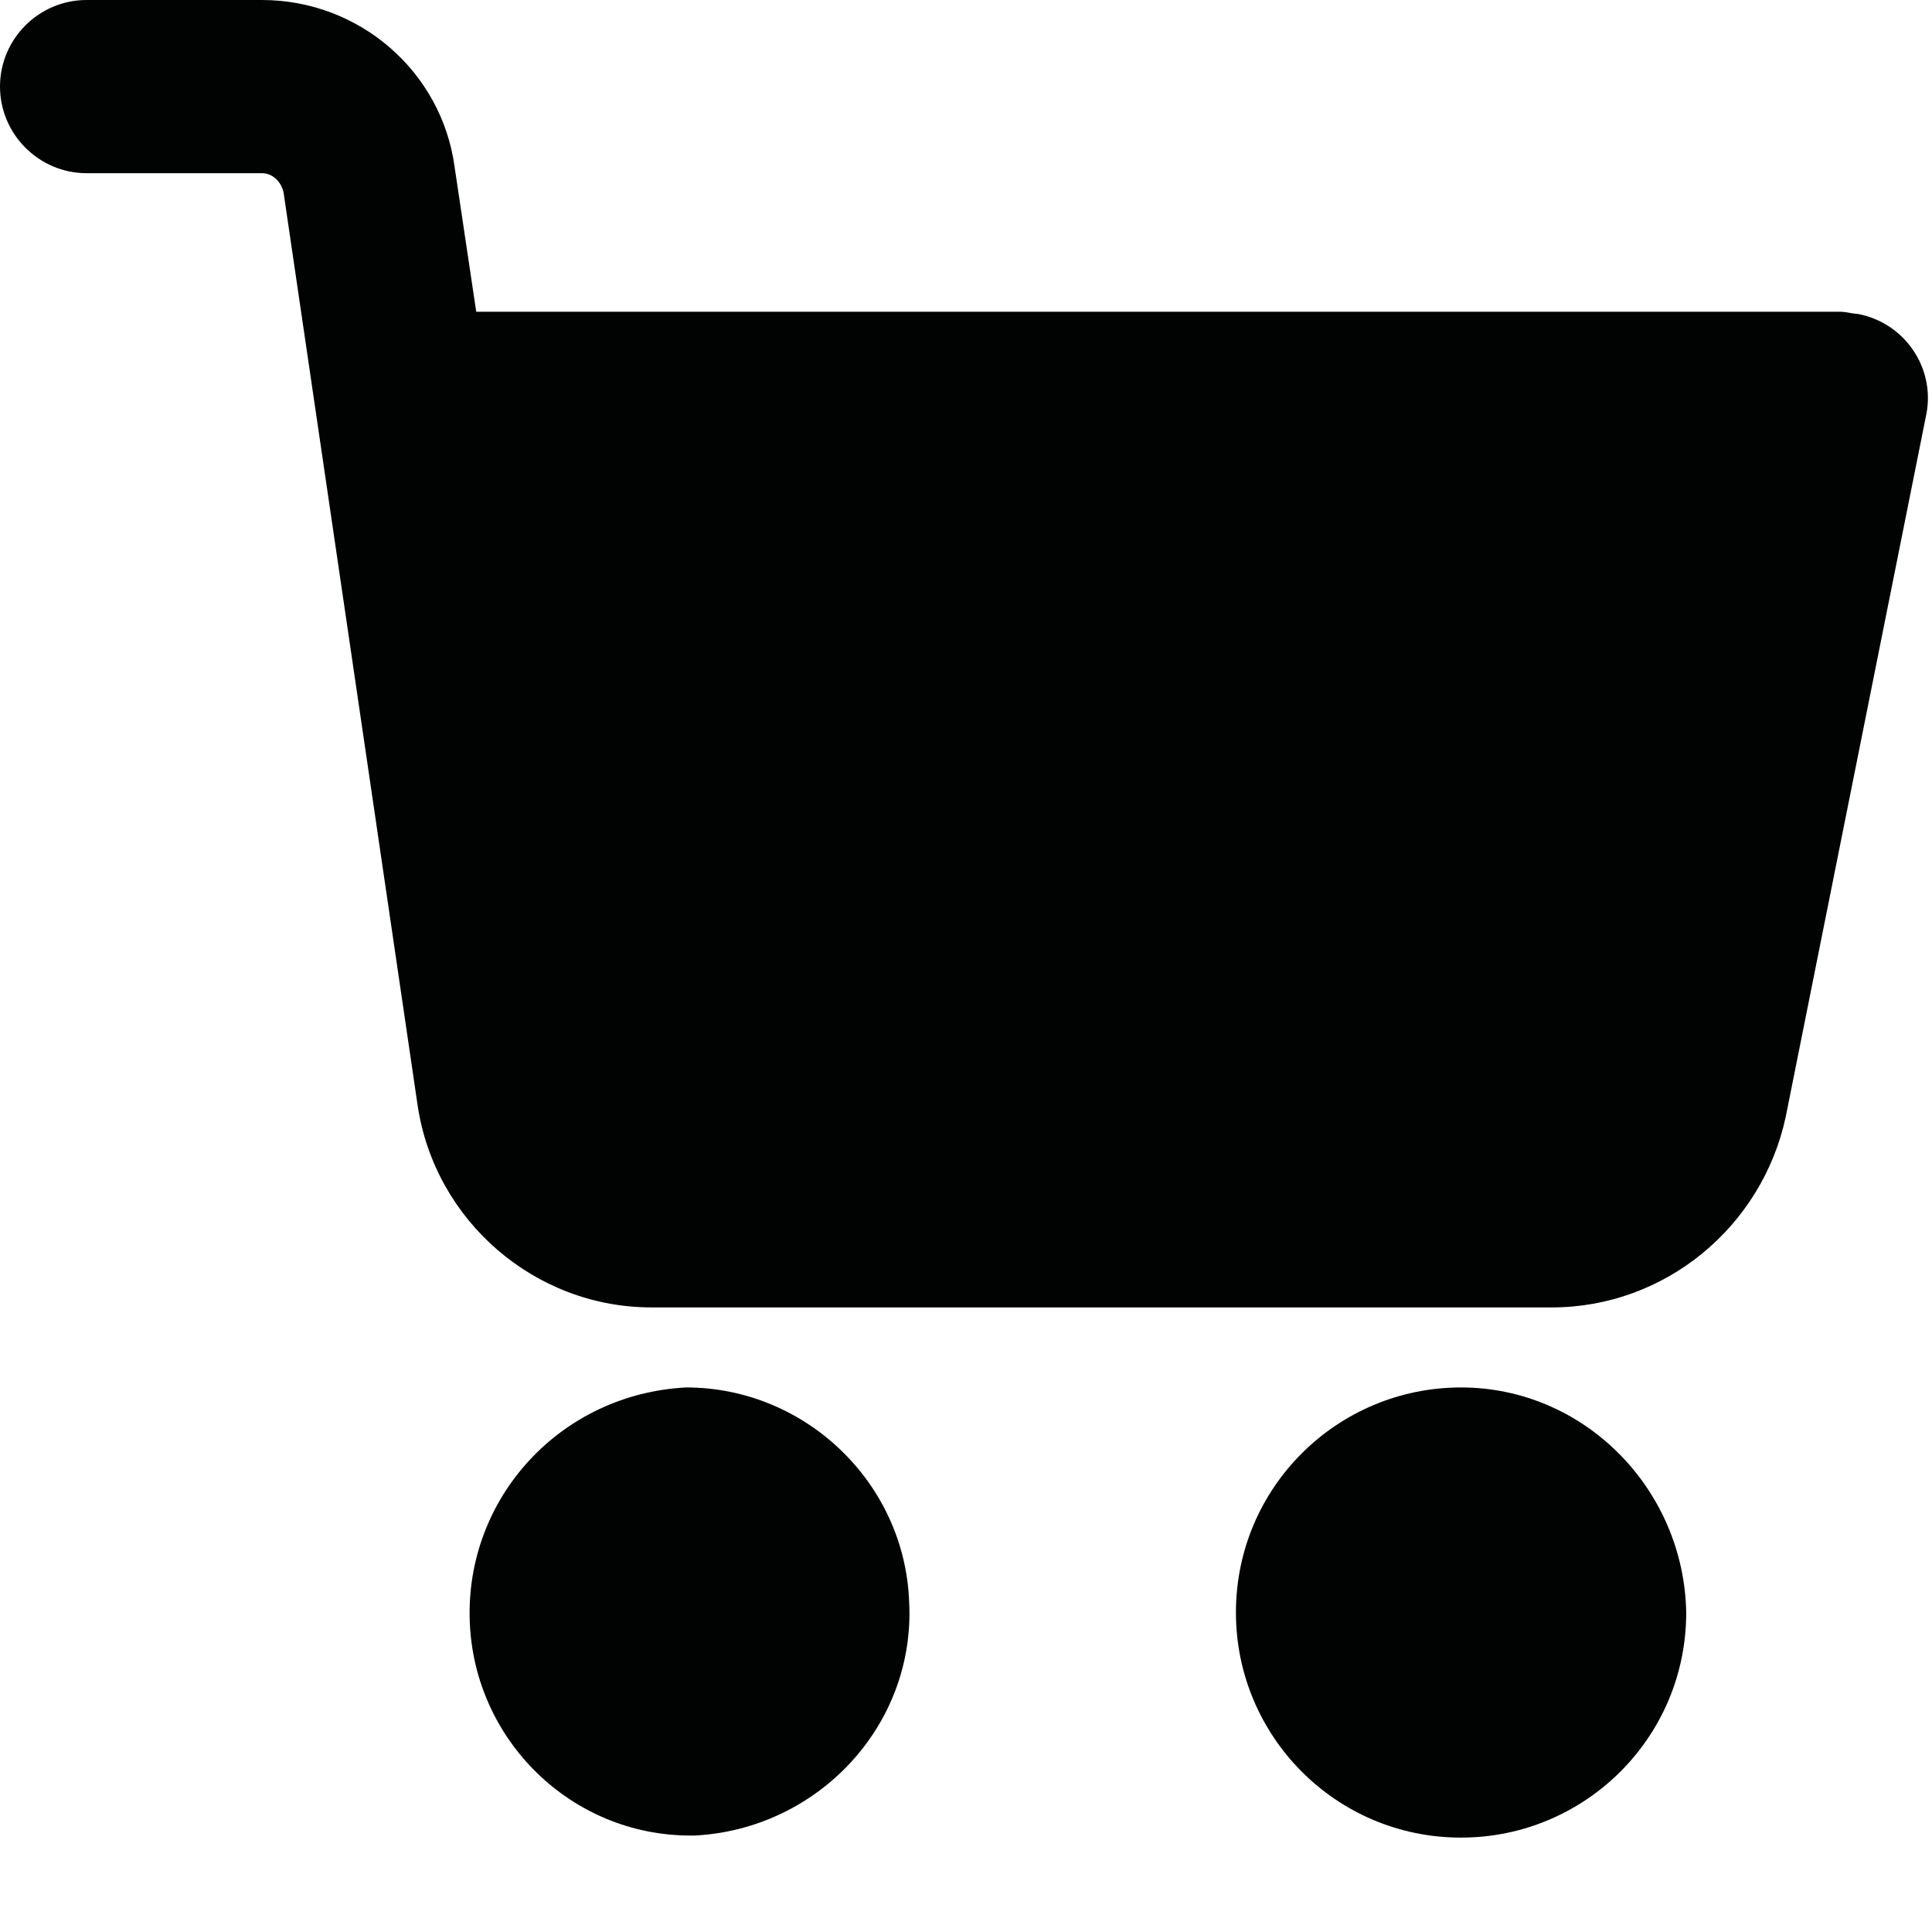
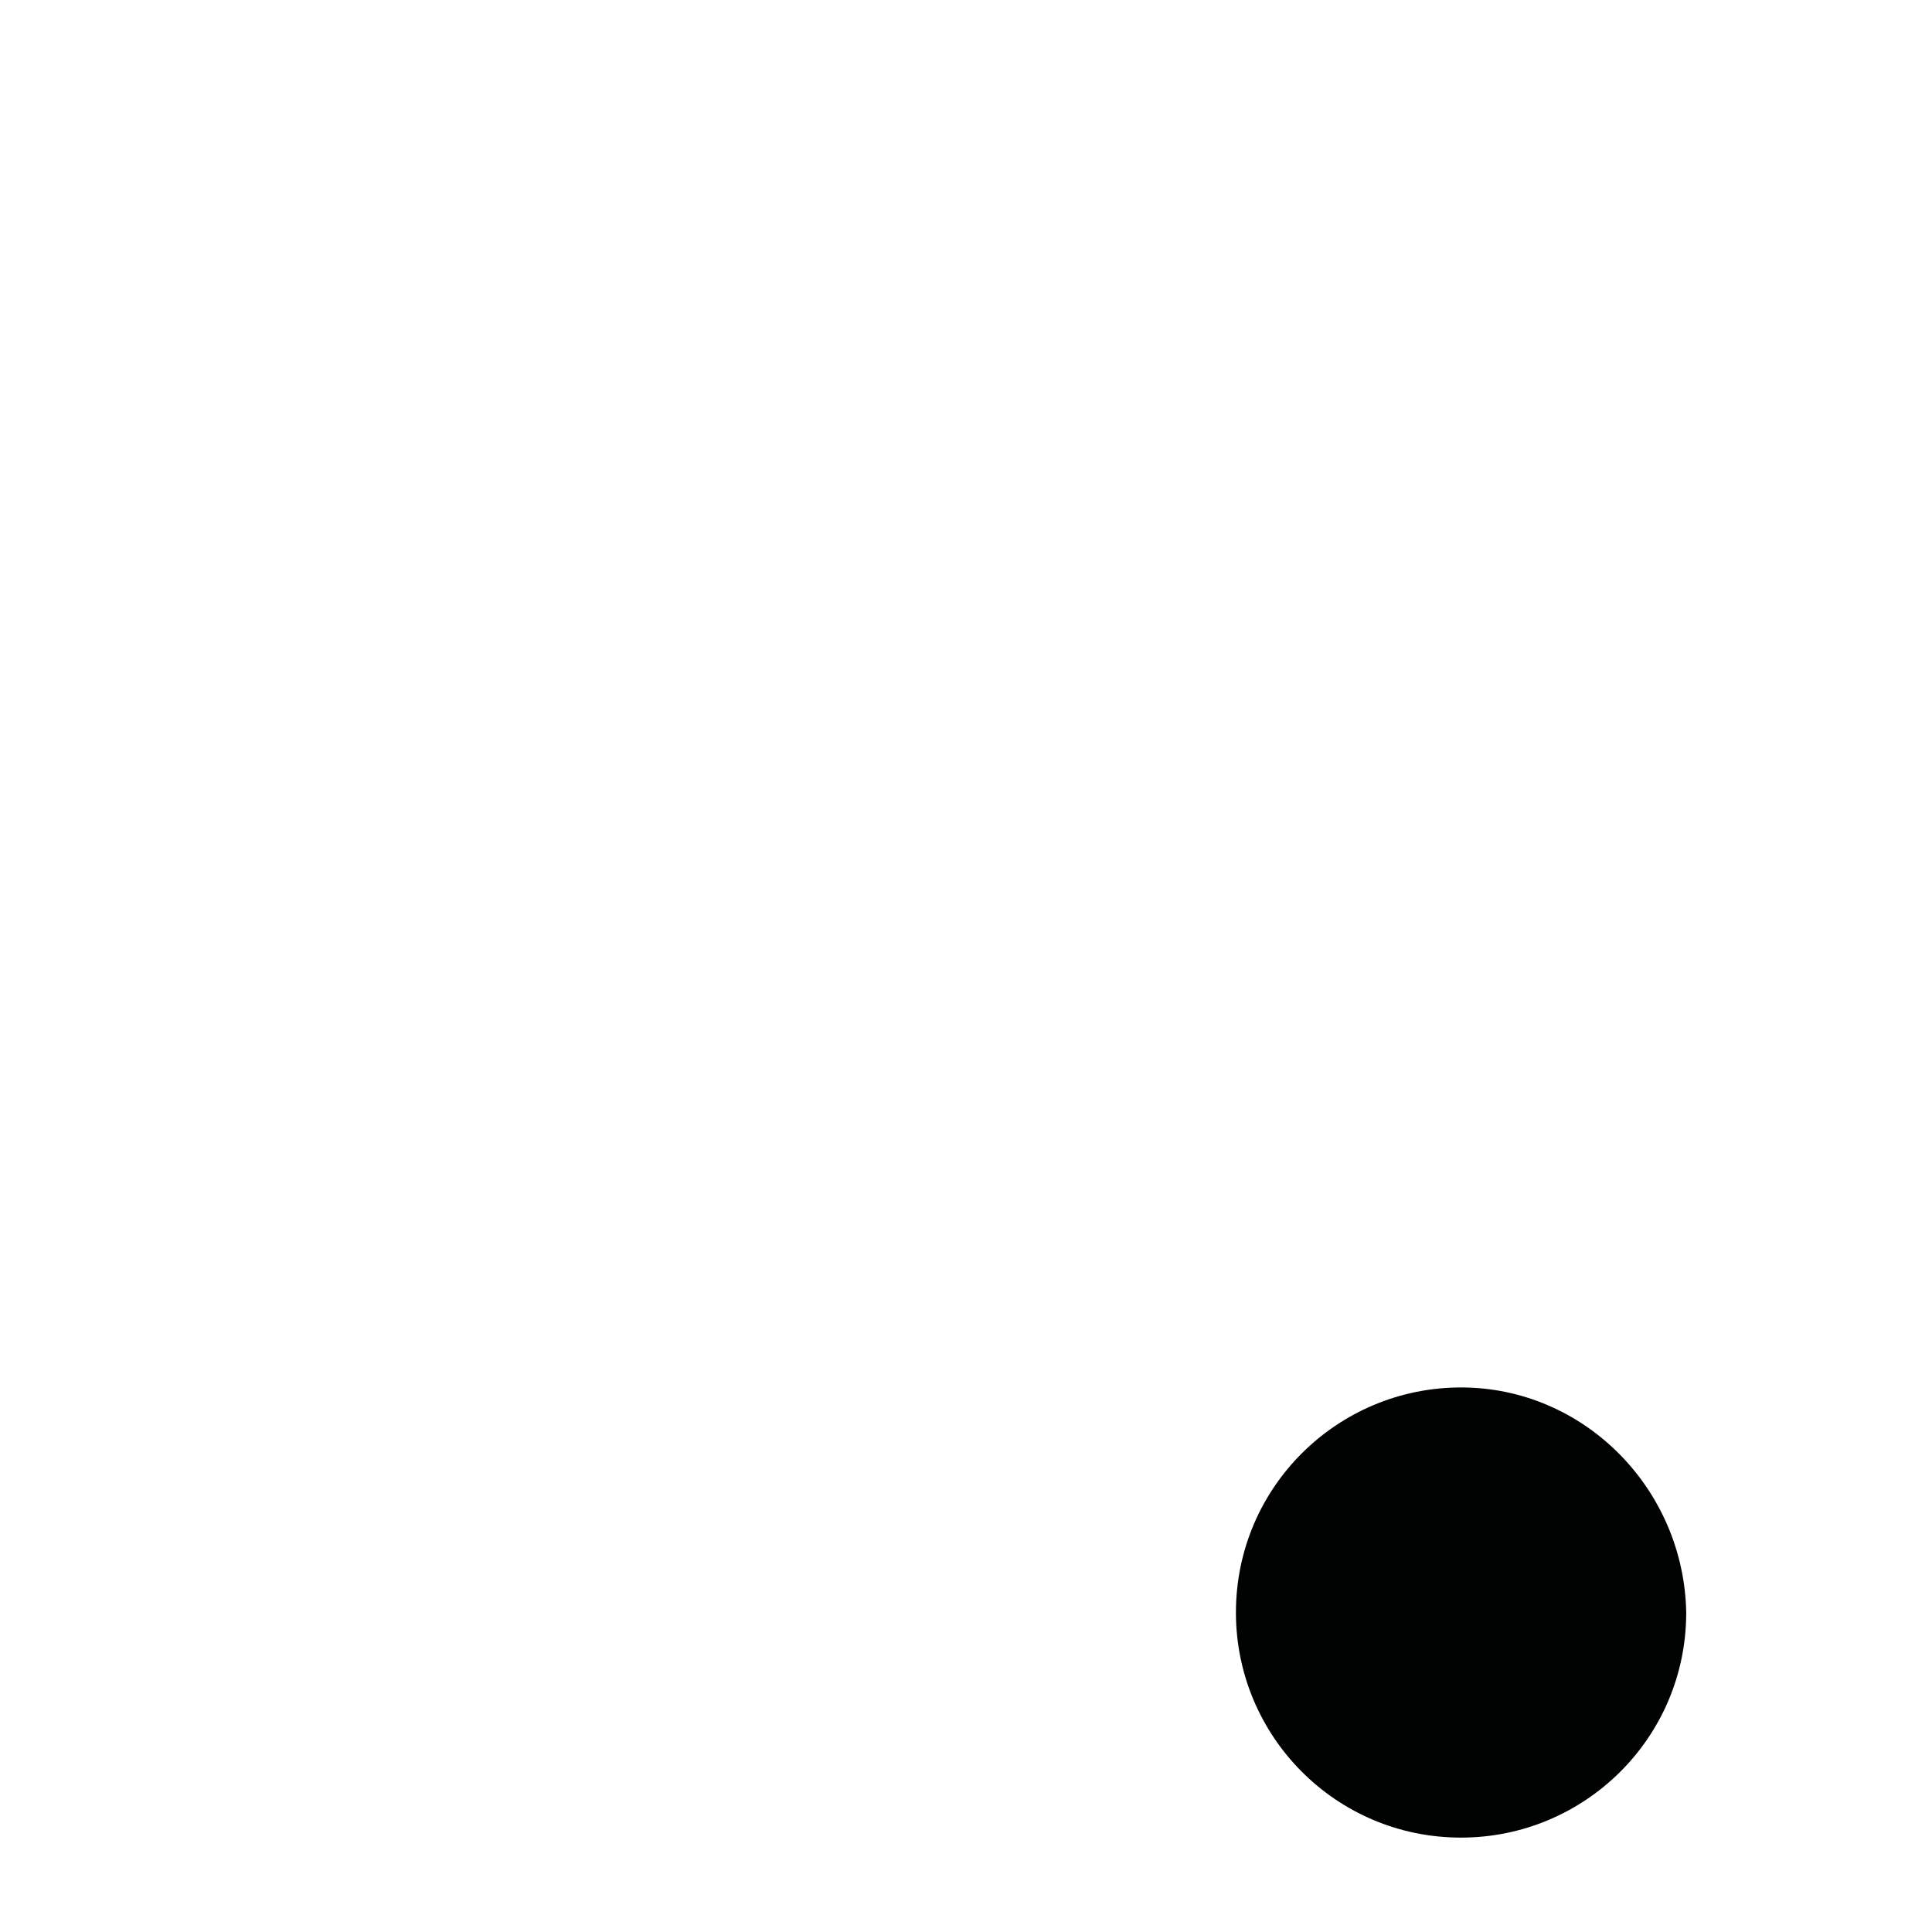
<svg xmlns="http://www.w3.org/2000/svg" width="14px" height="14px" viewBox="0 0 14 14" version="1.1">
  <title>02BDF030-A07E-4B3D-A1A6-49E2B3380D78</title>
  <desc>Created with sketchtool.</desc>
  <g id="Ana-sayfa" stroke="none" stroke-width="1" fill="none" fill-rule="evenodd">
    <g id="Ana-sayfa-1860px-fullwidth-brauntr" transform="translate(-207, -3802)" fill="#010202" fill-rule="nonzero">
      <g id="supermarket" transform="translate(207, 3802)">
        <path d="M10.587,10.054 C9.693,10.054 8.956,10.776 8.956,11.685 C8.956,12.579 9.678,13.316 10.587,13.316 C11.481,13.316 12.219,12.595 12.219,11.685 C12.203,10.791 11.481,10.054 10.587,10.054 Z" id="Path" />
-         <path d="M13.458,2.274 C13.426,2.274 13.379,2.259 13.332,2.259 L3.451,2.259 L3.294,1.208 C3.2,0.518 2.604,-1.18423789e-15 1.898,-1.18423789e-15 L0.627,-1.18423789e-15 C0.282,-1.18423789e-15 -1.18423789e-15,0.282 -1.18423789e-15,0.627 C-1.18423789e-15,0.972 0.282,1.255 0.627,1.255 L1.898,1.255 C1.976,1.255 2.039,1.318 2.055,1.396 L3.027,8.015 C3.153,8.846 3.874,9.474 4.721,9.474 L11.246,9.474 C12.062,9.474 12.768,8.893 12.94,8.093 L13.96,2.996 C14.022,2.666 13.803,2.337 13.458,2.274 Z" id="Path" />
-         <path d="M6.588,11.607 C6.556,10.744 5.835,10.054 4.972,10.054 C4.062,10.101 3.372,10.854 3.404,11.748 C3.435,12.611 4.141,13.301 5.003,13.301 L5.035,13.301 C5.929,13.254 6.635,12.501 6.588,11.607 Z" id="Path" />
      </g>
    </g>
  </g>
</svg>